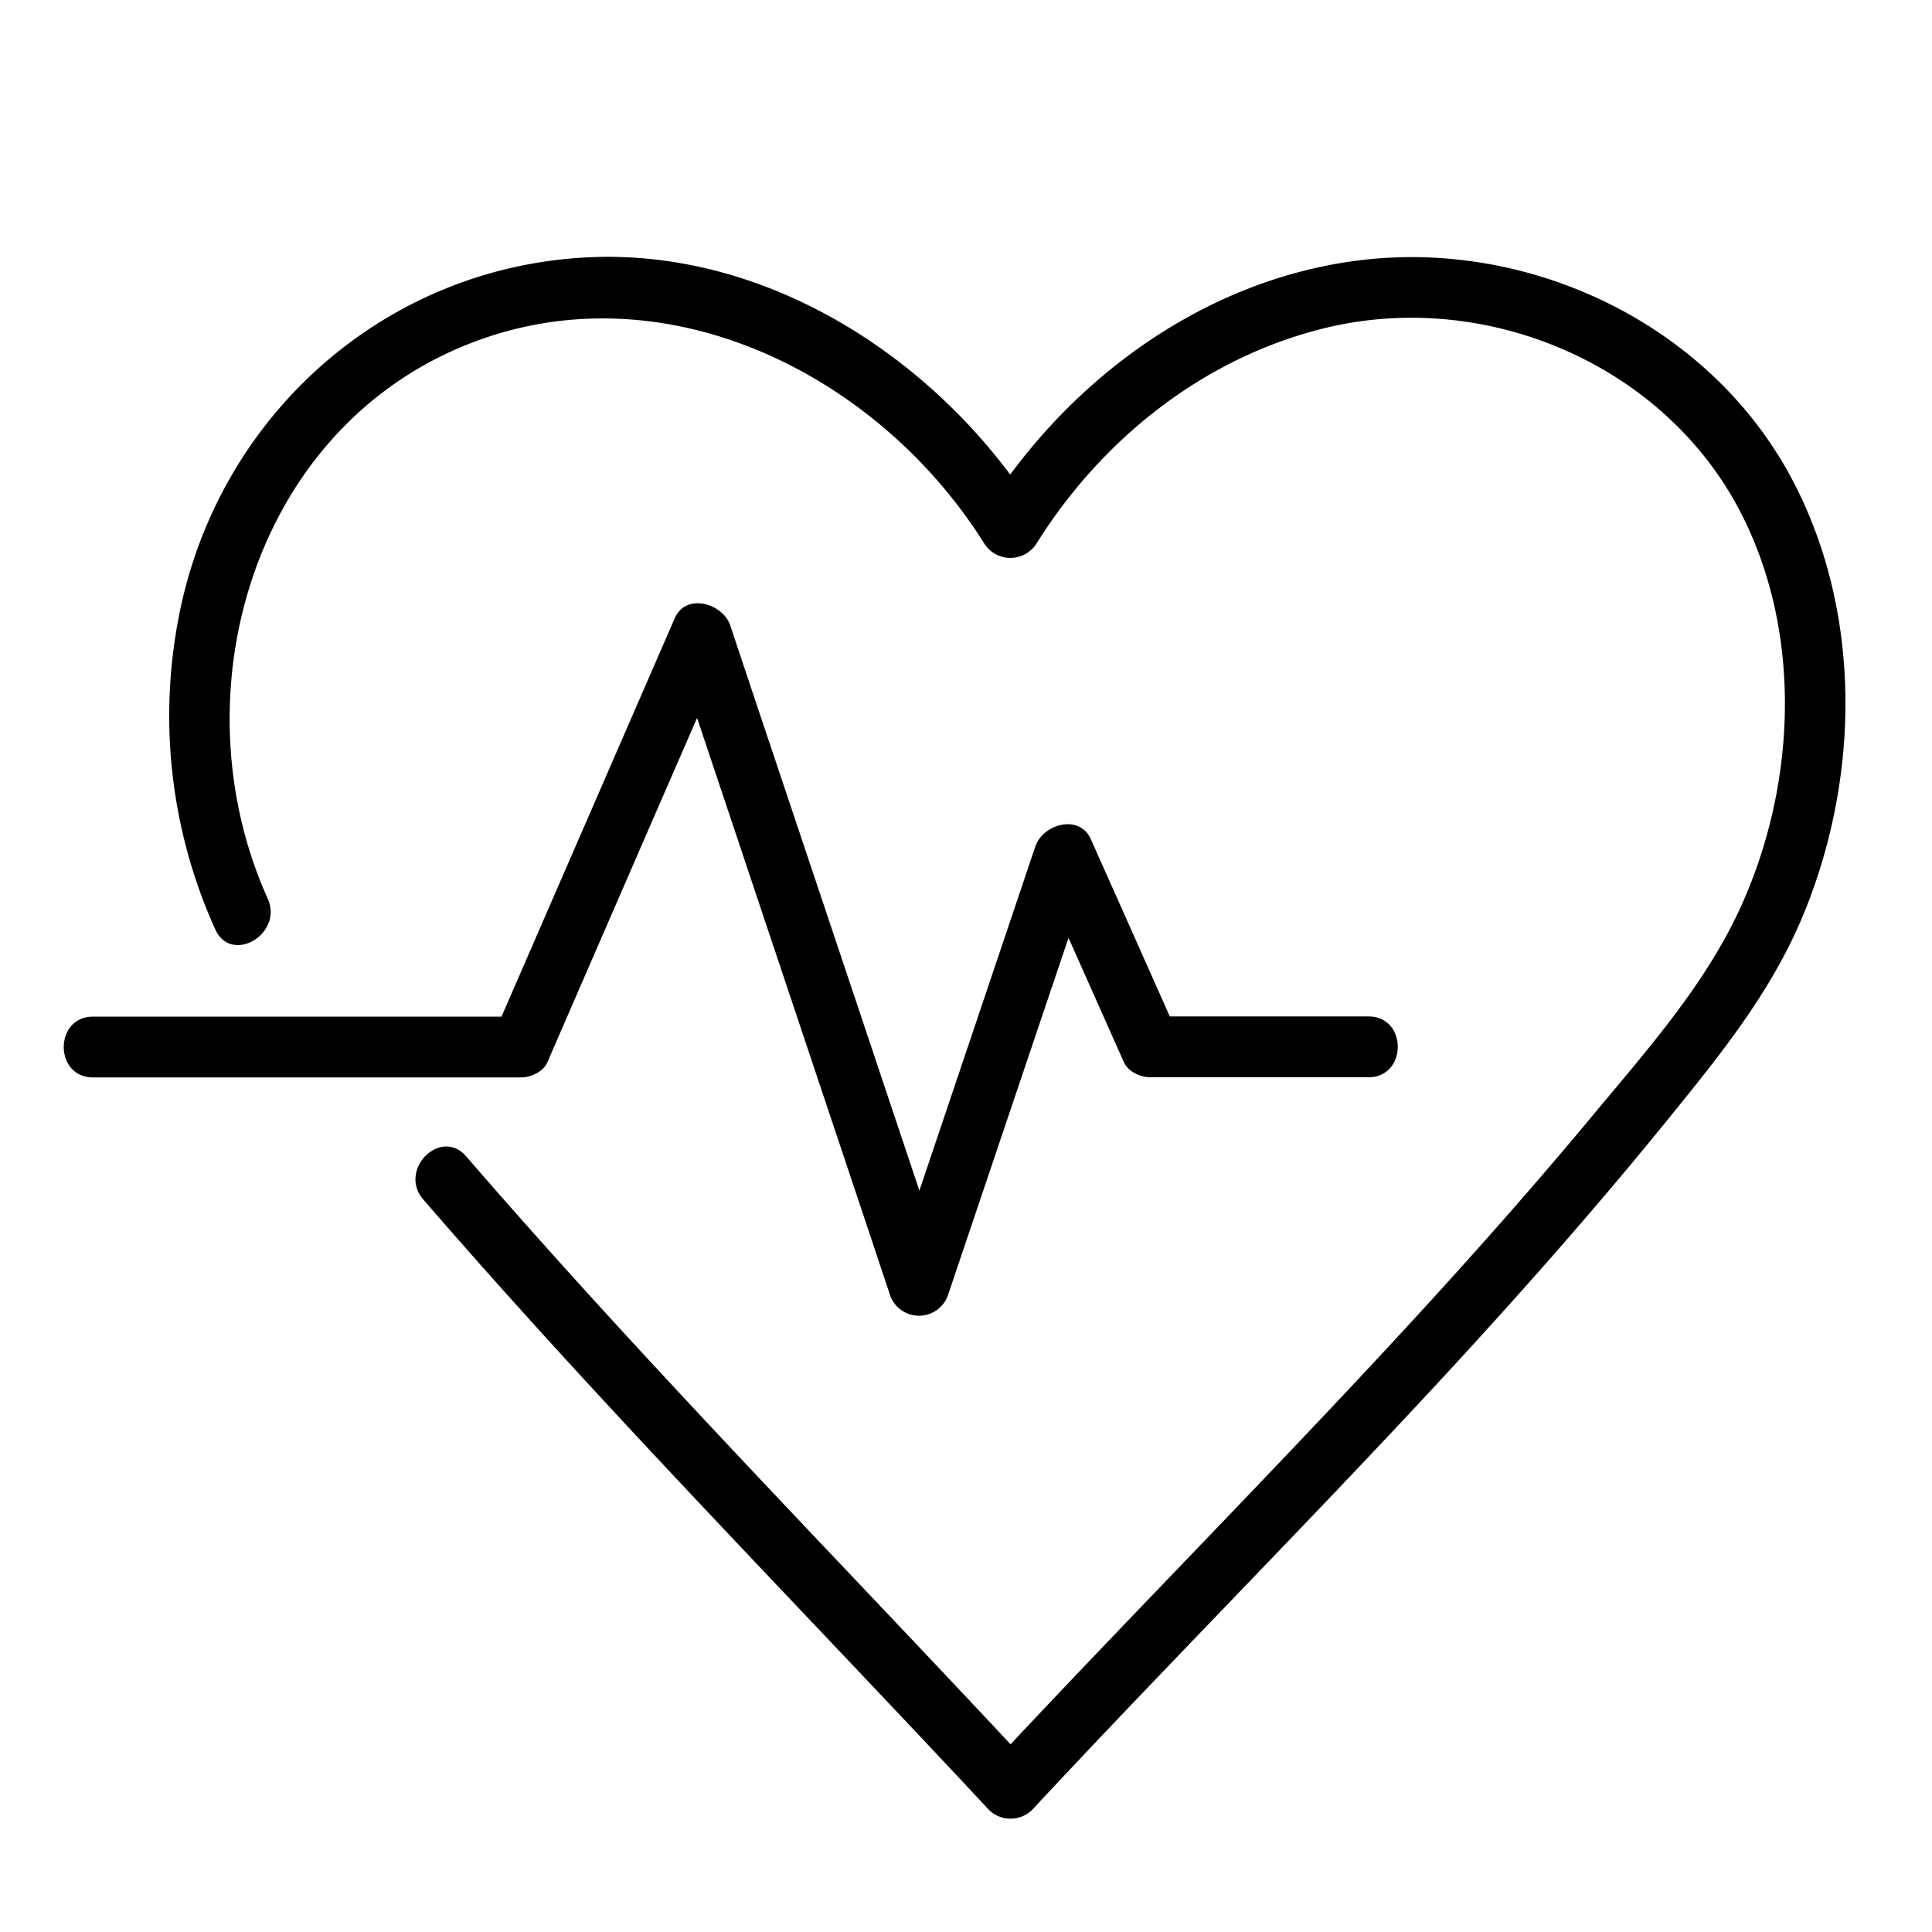
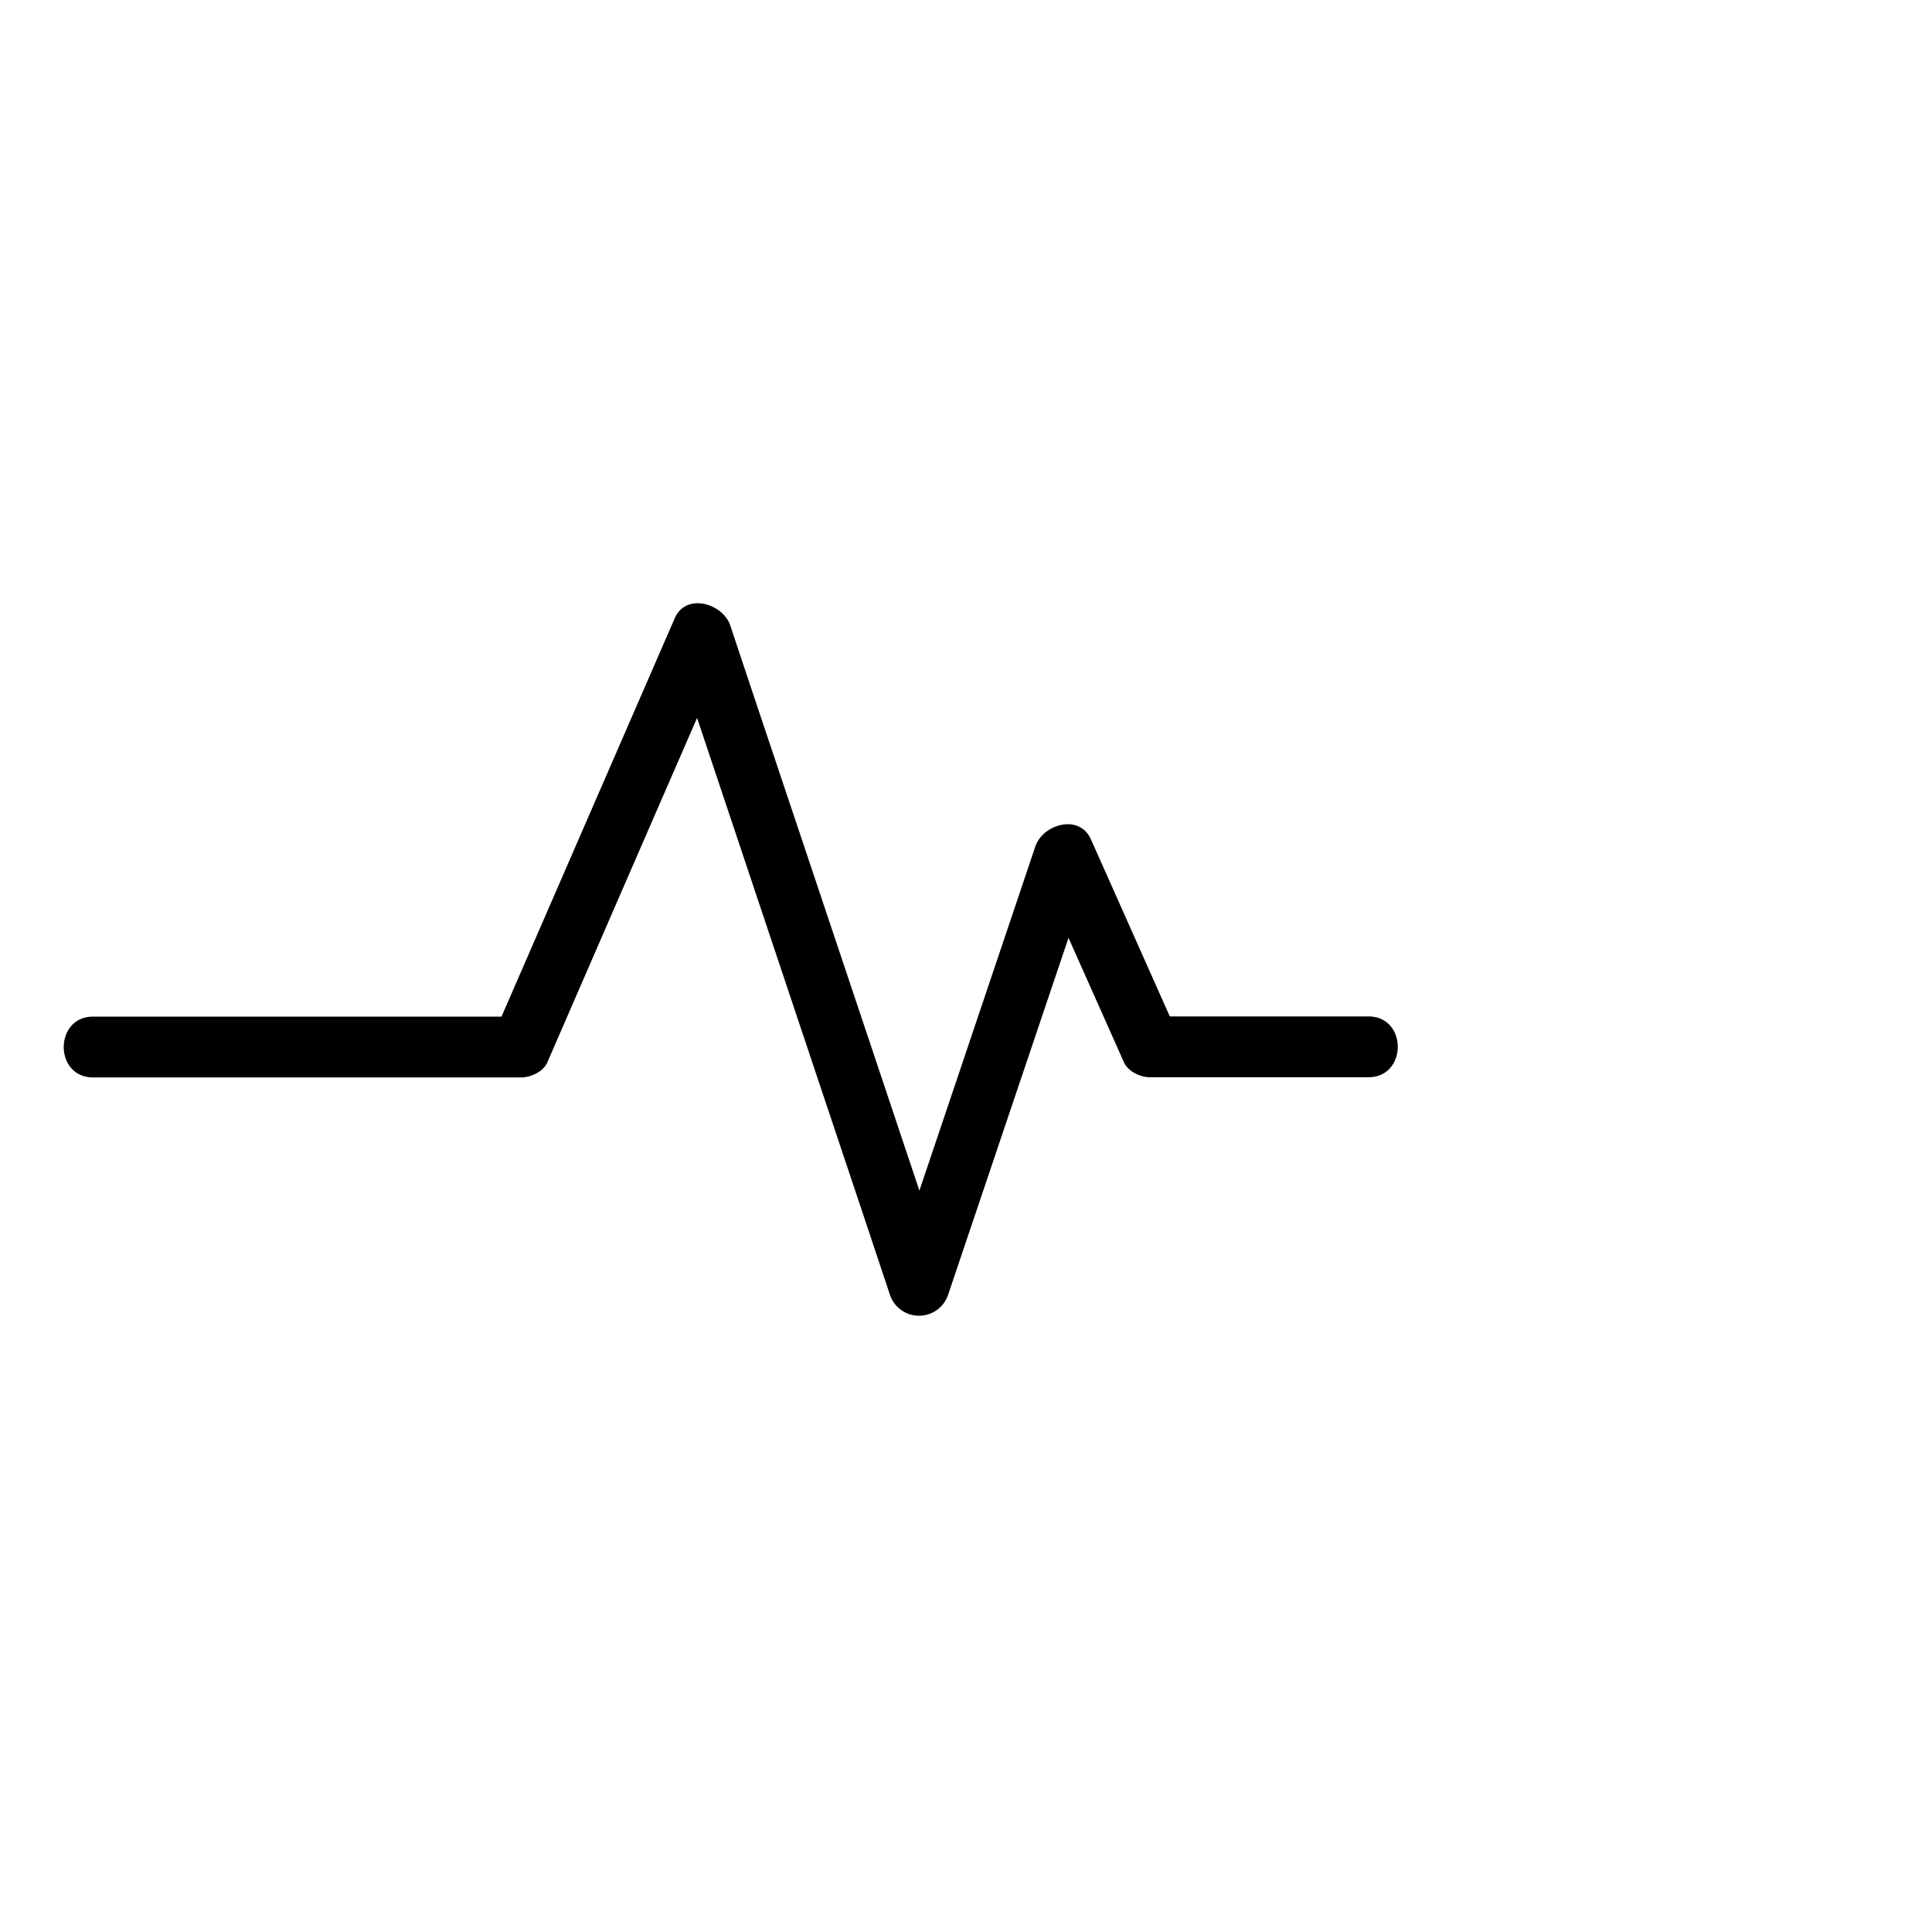
<svg xmlns="http://www.w3.org/2000/svg" id="Livello_1" data-name="Livello 1" viewBox="0 0 500 500">
  <g>
-     <path d="M46.33,159.33A134.05,134.05,0,0,0,55.7,240.5c4.15,9.22,17.72,1.22,13.58-7.95C46.11,181.15,64.42,113.91,118,90.39c51.26-22.51,108.49,5.25,136.69,50.22a8,8,0,0,0,13.59,0c17-27.15,43.45-48.16,74.84-55.76C384.31,74.89,430,94,450,131.7c16.74,31.59,15,71.72.19,103.69-9.14,19.76-24,36.44-37.81,53.06-15.07,18.15-30.72,35.82-46.69,53.19-34.14,37.14-69.67,73-104.16,109.78-47.19-50.5-95.65-99.82-140.86-152.13-6.63-7.67-17.72,3.5-11.13,11.13,47,54.36,97.49,105.46,146.42,158a8,8,0,0,0,11.13,0c36.62-39.35,74.61-77.4,111-117,18-19.64,35.62-39.65,52.42-60.33,13.93-17.15,27.84-34,36.3-54.63,14.79-36,15.16-79.28-3.8-113.87C441.42,83.41,395.5,61.87,351.58,67.4,315.15,72,283,93.66,261.44,122.82,236.18,89,195.6,64.71,152.72,66.57,99.65,68.88,56.43,107.62,46.33,159.33Z" />
    <path d="M141.66,274.92Q161,230.36,180.4,185.8l42.85,128.1,7,21a7.94,7.94,0,0,0,15.18,0l31.1-92.19,14.33,32.18c1.09,2.45,4.26,3.9,6.79,3.9h56.49c10.13,0,10.14-15.74,0-15.74H302.74q-10.2-22.93-20.42-45.85c-3-6.68-12.43-3.9-14.38,1.87l-30,89.06Q217,245.52,196,182.88q-3.51-10.5-7-21c-1.91-5.71-11.47-8.58-14.38-1.88q-22.41,51.54-44.83,103.1H24.1c-10.13,0-10.14,15.74,0,15.74H134.86C137.38,278.82,140.59,277.38,141.66,274.92Z" />
  </g>
</svg>